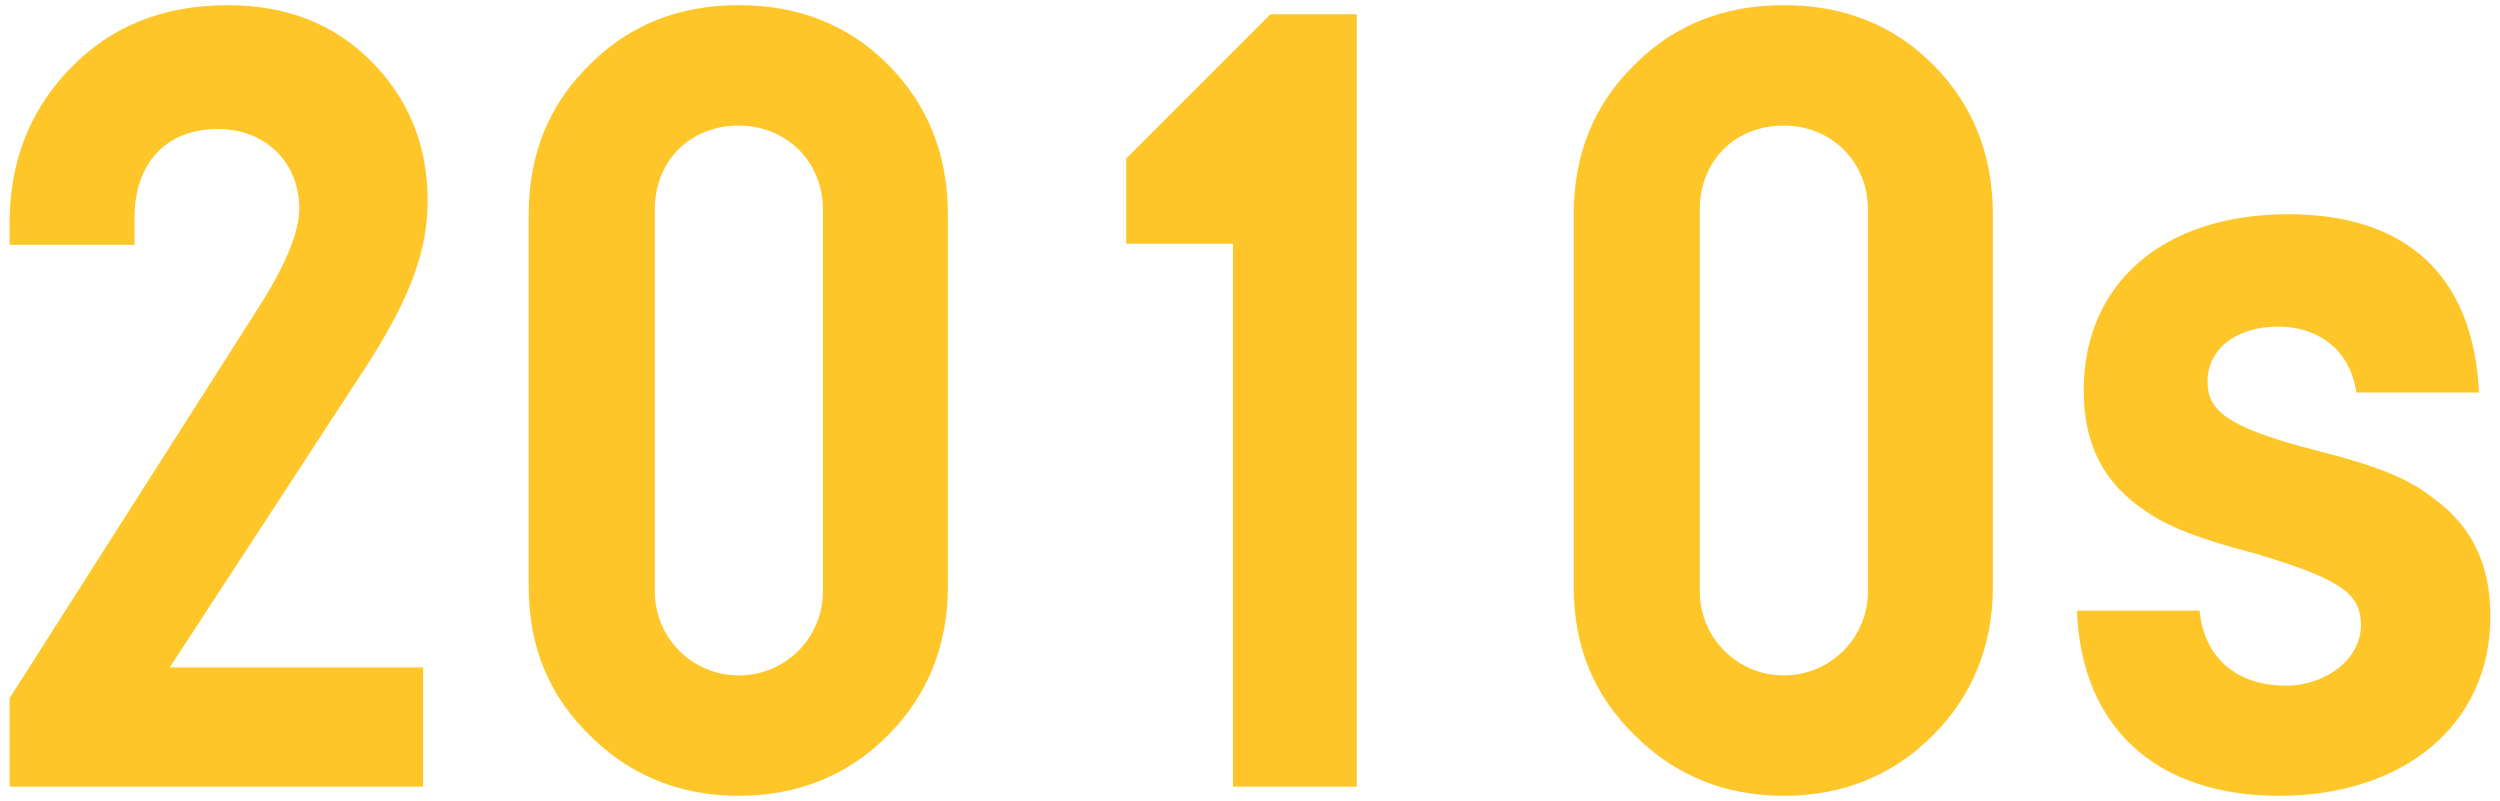
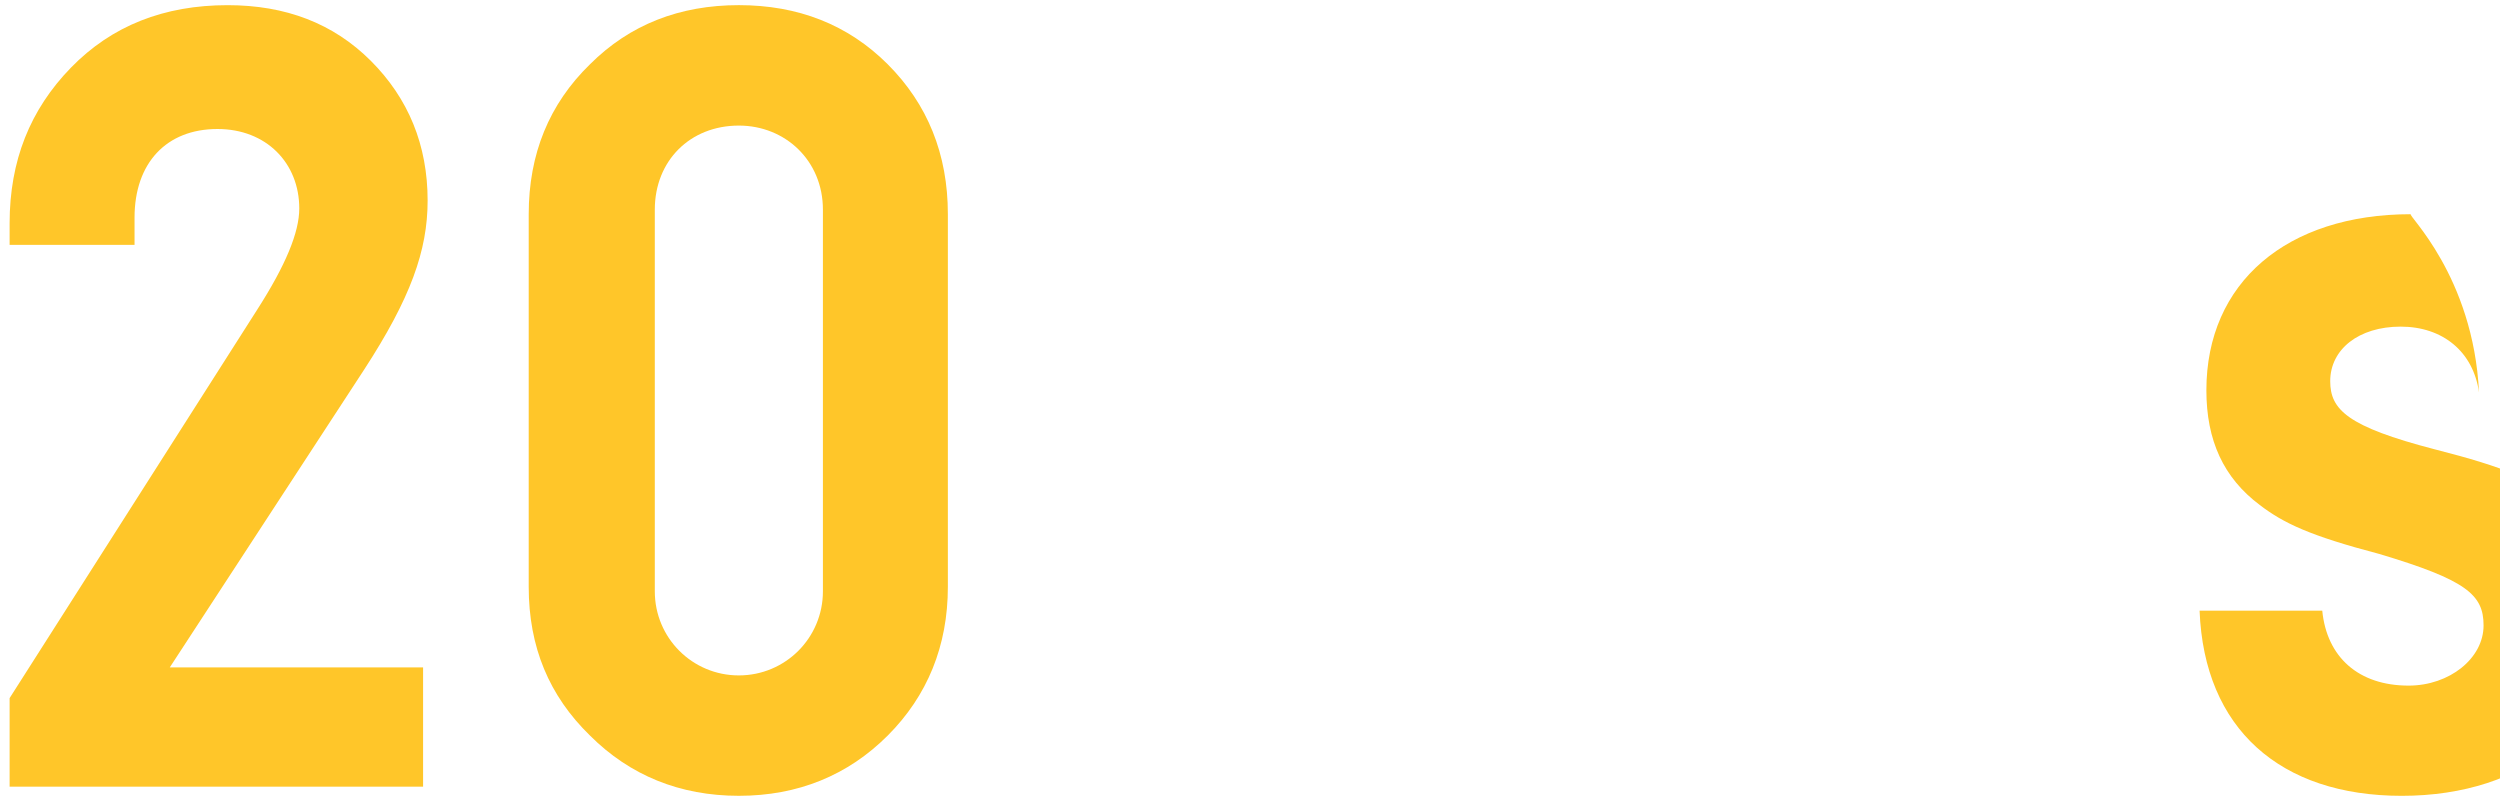
<svg xmlns="http://www.w3.org/2000/svg" version="1.1" x="0px" y="0px" viewBox="0 0 103 33" style="enable-background:new 0 0 103 33;" xml:space="preserve">
  <style type="text/css">
	.st0{fill:#FFC629;}
</style>
  <path class="st0" d="M17.431,27.498v4.914H0.396v-3.65l10.202-16.006c1.17-1.826,1.732-3.182,1.732-4.166  c0-1.871-1.357-3.275-3.37-3.275c-2.106,0-3.417,1.404-3.417,3.65v1.123H0.396V9.199c0-2.574,0.842-4.68,2.527-6.412  c1.685-1.73,3.838-2.574,6.458-2.574c2.387,0,4.353,0.75,5.897,2.293c1.544,1.545,2.34,3.465,2.34,5.758  c0,2.059-0.702,4.023-2.621,6.973L6.994,27.498H17.431z" />
  <path class="st0" d="M36.572,2.646c1.638,1.639,2.48,3.697,2.48,6.178v15.352c0,2.434-0.843,4.492-2.48,6.131  c-1.638,1.637-3.697,2.48-6.131,2.48s-4.493-0.844-6.131-2.48c-1.685-1.639-2.527-3.65-2.527-6.131V8.824  c0-2.48,0.842-4.539,2.527-6.178c1.638-1.637,3.697-2.434,6.131-2.434S34.933,1.01,36.572,2.646z M33.904,24.361V8.637  c0-2.012-1.544-3.463-3.463-3.463c-2.013,0-3.463,1.451-3.463,3.463v15.725c0,1.92,1.544,3.465,3.463,3.465  C32.359,27.826,33.904,26.281,33.904,24.361z" />
-   <path class="st0" d="M55.899,0.588v31.824h-5.101V10.041h-4.399v-3.51l5.943-5.943H55.899z" />
-   <path class="st0" d="M79.626,2.646c1.638,1.639,2.48,3.697,2.48,6.178v15.352c0,2.434-0.843,4.492-2.48,6.131  c-1.638,1.637-3.697,2.48-6.131,2.48s-4.493-0.844-6.131-2.48c-1.685-1.639-2.527-3.65-2.527-6.131V8.824  c0-2.48,0.842-4.539,2.527-6.178c1.638-1.637,3.697-2.434,6.131-2.434S77.988,1.01,79.626,2.646z M76.958,24.361V8.637  c0-2.012-1.544-3.463-3.463-3.463c-2.013,0-3.463,1.451-3.463,3.463v15.725c0,1.92,1.544,3.465,3.463,3.465  C75.414,27.826,76.958,26.281,76.958,24.361z" />
-   <path class="st0" d="M102.136,16.172h-5.054c-0.234-1.684-1.498-2.715-3.229-2.715c-1.732,0-2.902,0.938-2.902,2.248  c0,1.17,0.702,1.871,4.306,2.807c2.948,0.75,4.072,1.264,5.054,2.061c1.544,1.123,2.293,2.713,2.293,4.82  c0,4.492-3.604,7.395-8.705,7.395c-5.007,0-8.143-2.762-8.33-7.629h5.054c0.188,1.918,1.498,3.088,3.557,3.088  c1.685,0,3.089-1.123,3.089-2.48c0-1.264-0.702-1.871-4.306-2.947c-2.854-0.75-3.931-1.264-4.914-2.014  c-1.498-1.123-2.2-2.666-2.2-4.727c0-4.445,3.323-7.254,8.424-7.254C99.141,8.824,101.902,11.352,102.136,16.172z" />
+   <path class="st0" d="M102.136,16.172c-0.234-1.684-1.498-2.715-3.229-2.715c-1.732,0-2.902,0.938-2.902,2.248  c0,1.17,0.702,1.871,4.306,2.807c2.948,0.75,4.072,1.264,5.054,2.061c1.544,1.123,2.293,2.713,2.293,4.82  c0,4.492-3.604,7.395-8.705,7.395c-5.007,0-8.143-2.762-8.33-7.629h5.054c0.188,1.918,1.498,3.088,3.557,3.088  c1.685,0,3.089-1.123,3.089-2.48c0-1.264-0.702-1.871-4.306-2.947c-2.854-0.75-3.931-1.264-4.914-2.014  c-1.498-1.123-2.2-2.666-2.2-4.727c0-4.445,3.323-7.254,8.424-7.254C99.141,8.824,101.902,11.352,102.136,16.172z" />
</svg>